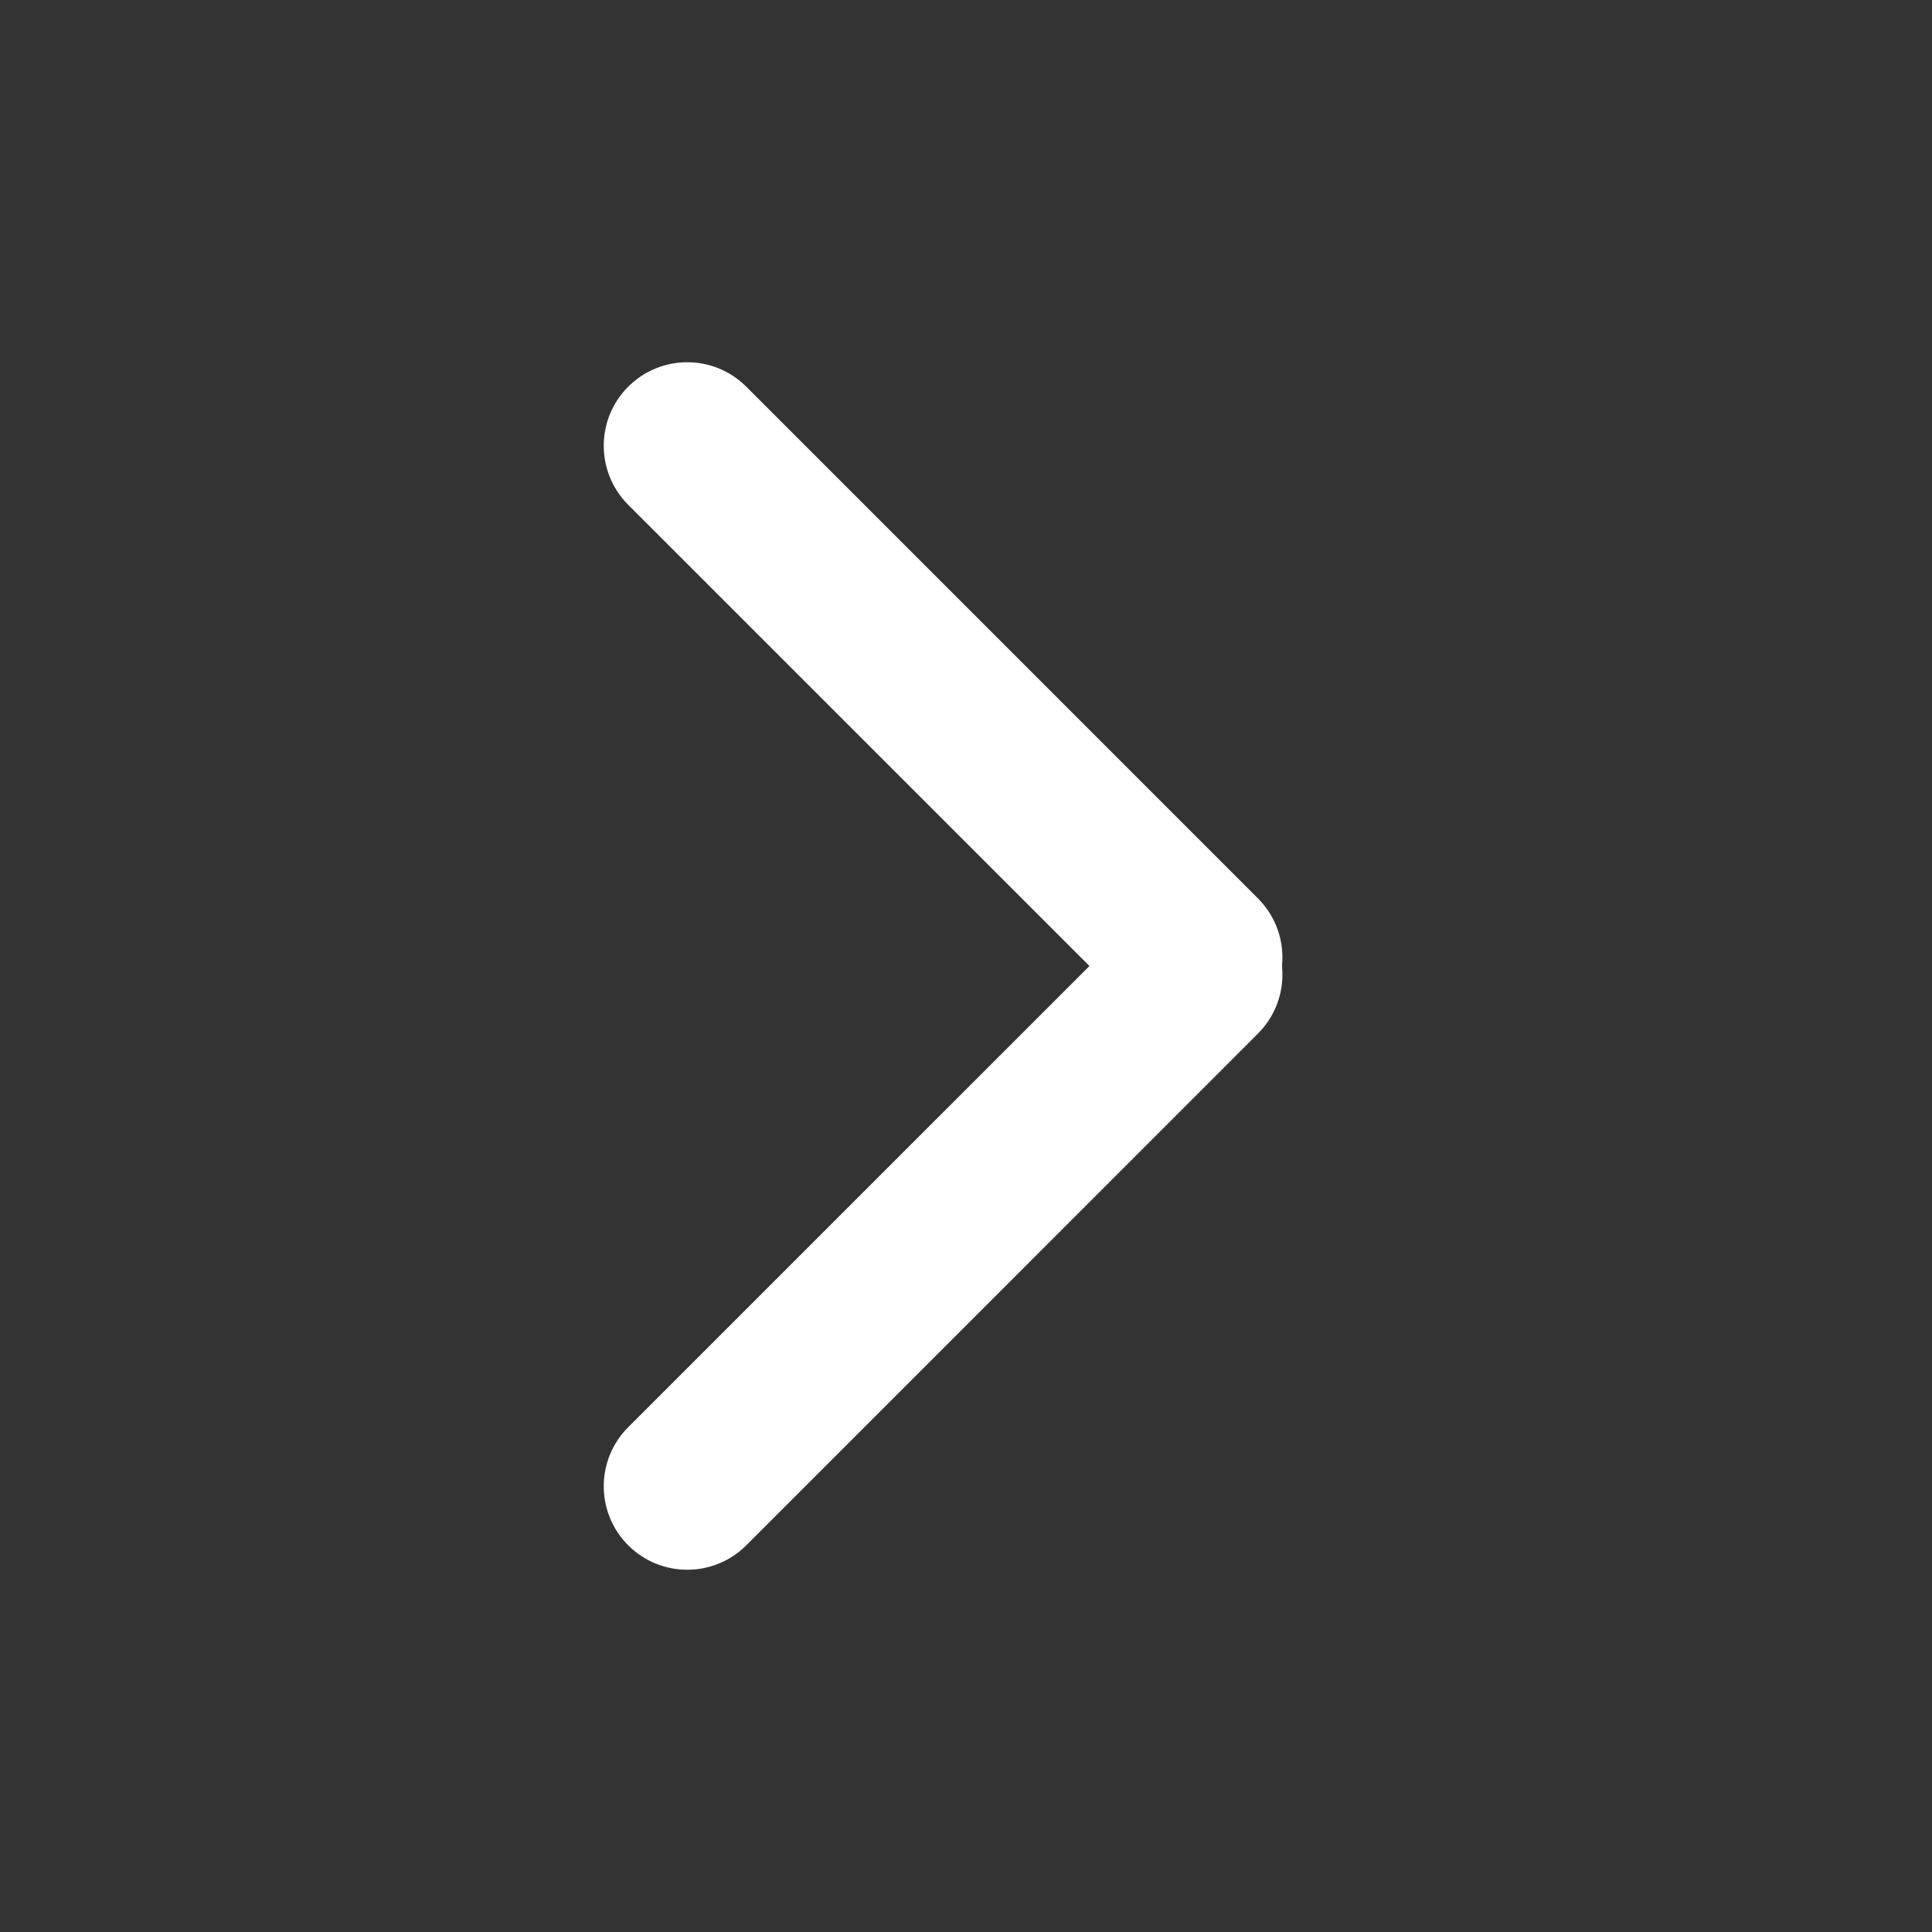
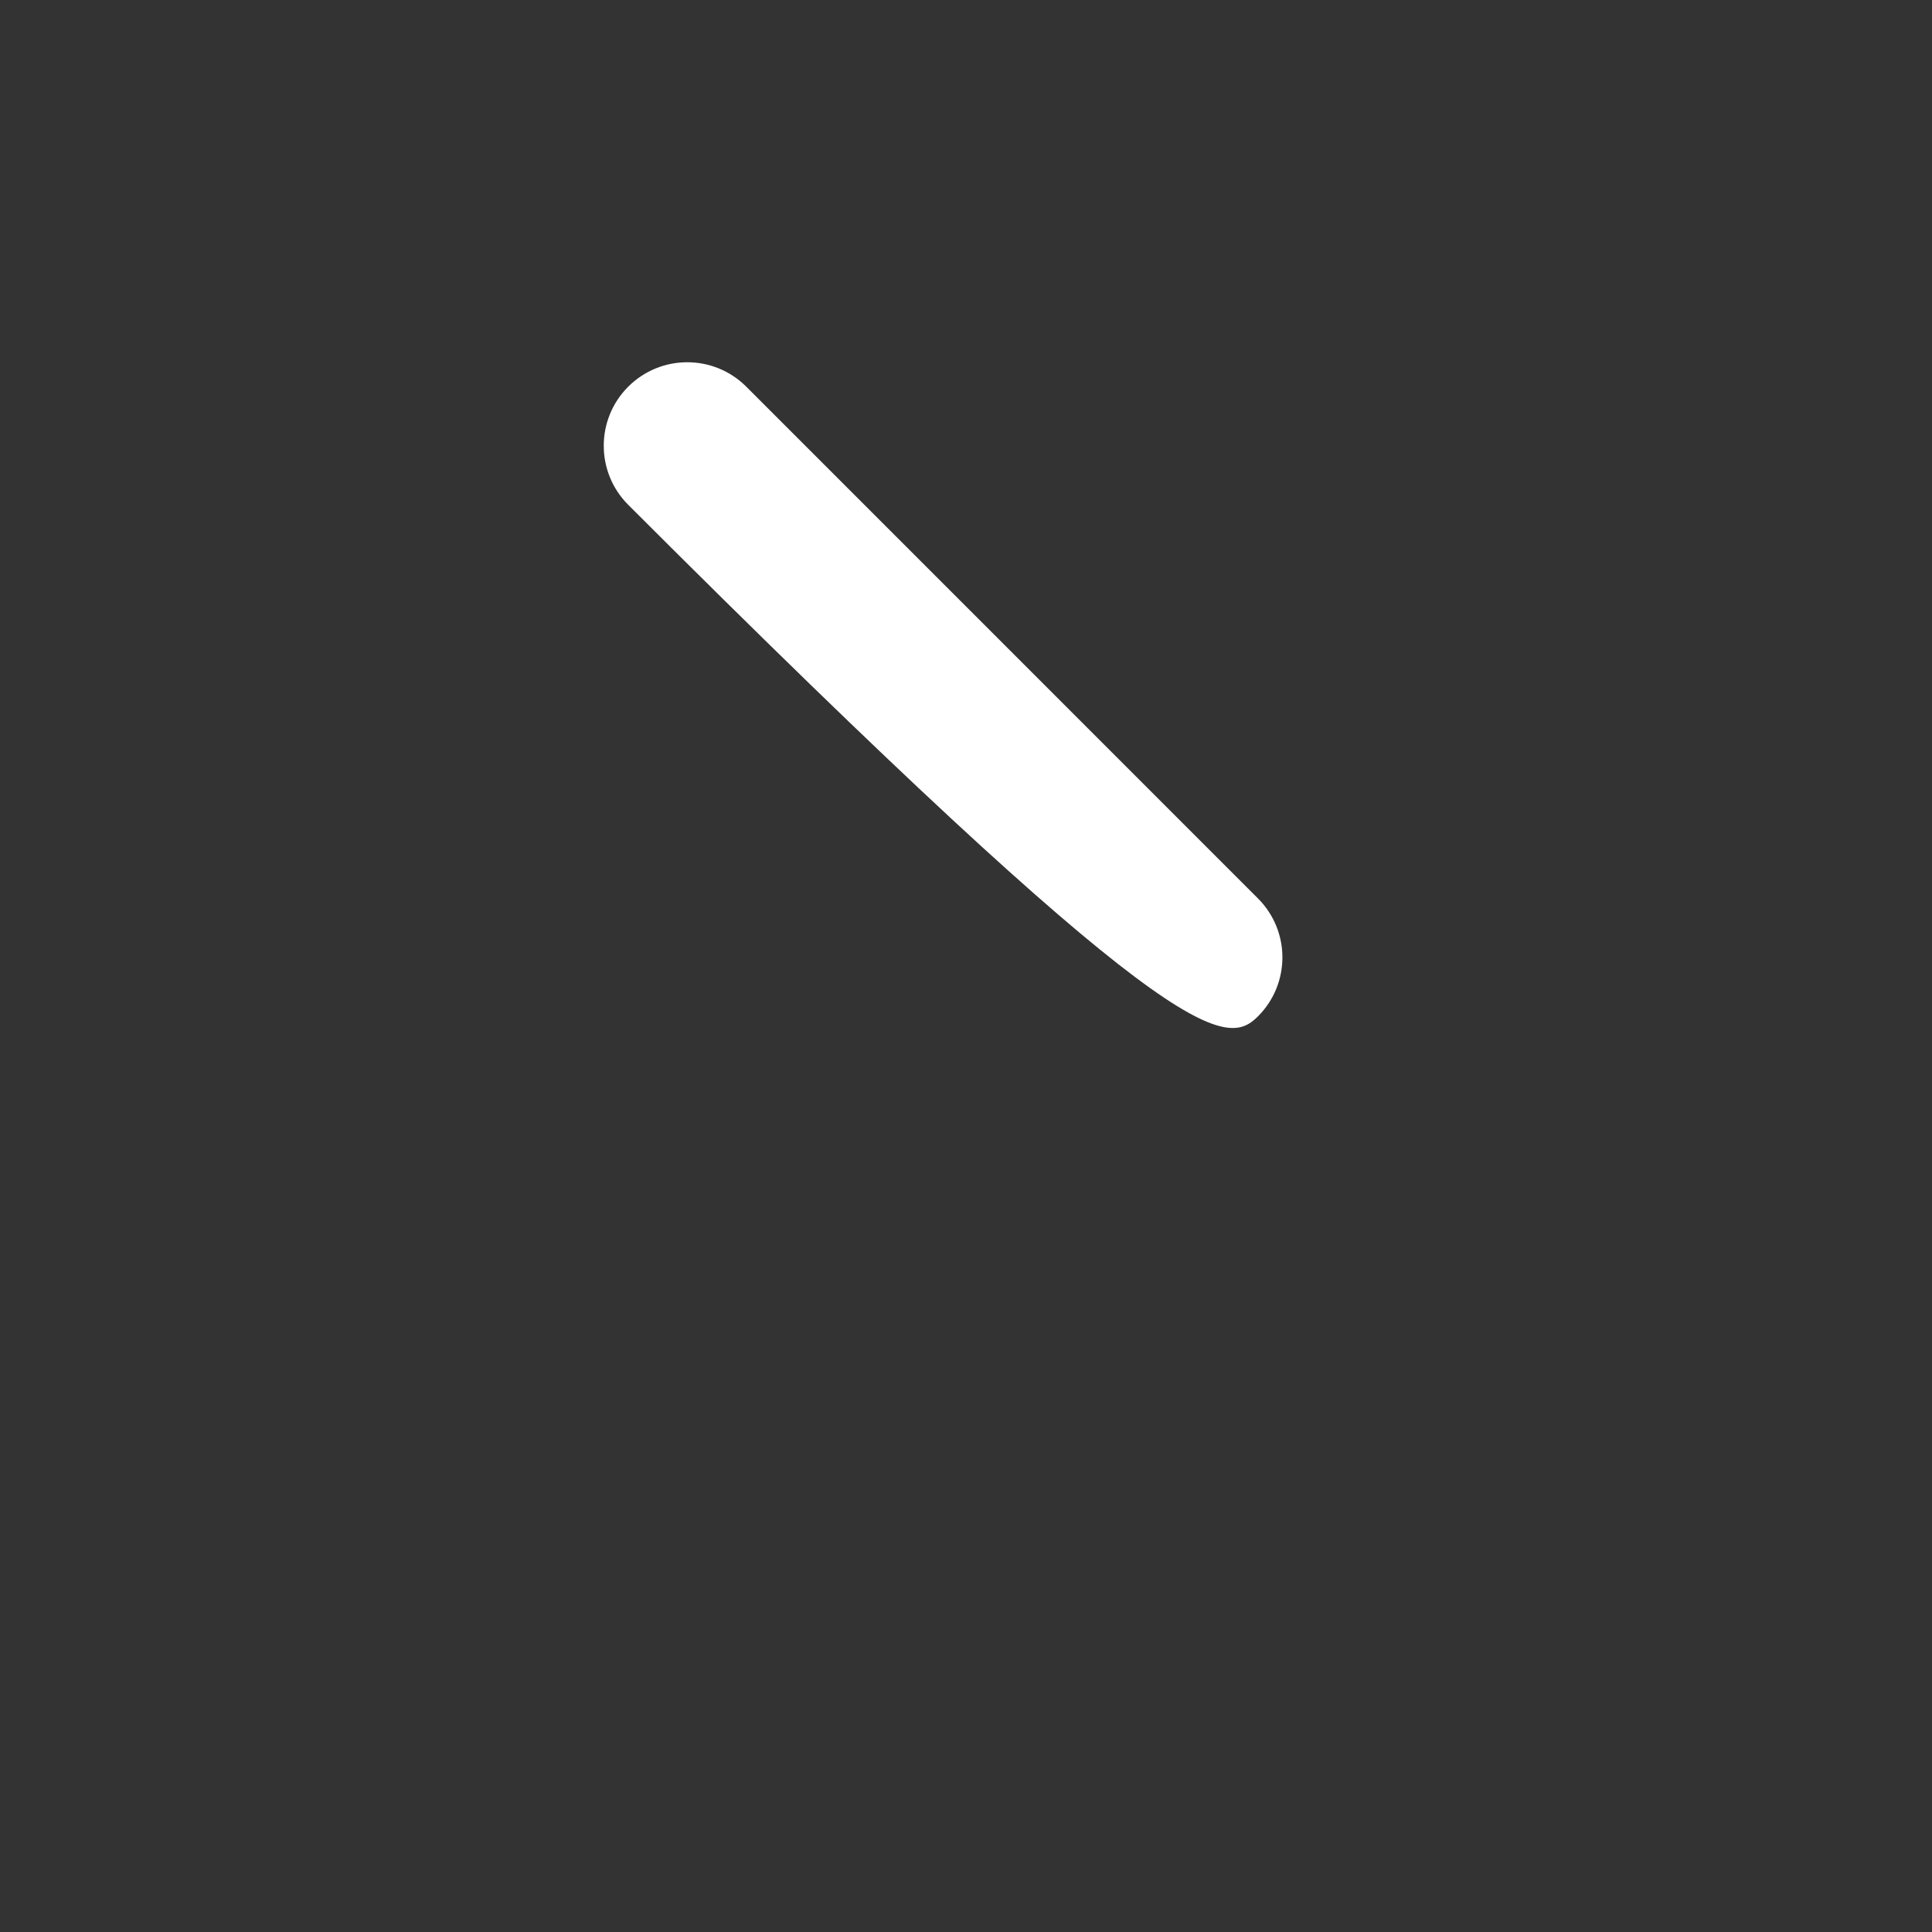
<svg xmlns="http://www.w3.org/2000/svg" width="32" height="32" viewBox="0 0 32 32" fill="none">
  <rect x="0" y="0" width="32" height="32" fill="#333333" stroke="none" />
  <g id="icon / right arrow">
    <g id="Vector">
-       <path d="M18.88 15.165L10.405 23.639C9.865 24.179 9.865 25.055 10.405 25.595C10.945 26.135 11.821 26.135 12.361 25.595L20.835 17.12C21.376 16.58 21.376 15.705 20.835 15.165C20.295 14.624 19.42 14.624 18.88 15.165Z" fill="white" />
-       <path d="M10.405 8.361L18.88 16.835C19.42 17.376 20.295 17.376 20.835 16.835C21.376 16.295 21.376 15.42 20.835 14.88L12.361 6.405C11.821 5.865 10.945 5.865 10.405 6.405C9.865 6.945 9.865 7.821 10.405 8.361Z" fill="white" />
+       <path d="M10.405 8.361C19.42 17.376 20.295 17.376 20.835 16.835C21.376 16.295 21.376 15.42 20.835 14.88L12.361 6.405C11.821 5.865 10.945 5.865 10.405 6.405C9.865 6.945 9.865 7.821 10.405 8.361Z" fill="white" />
    </g>
  </g>
</svg>